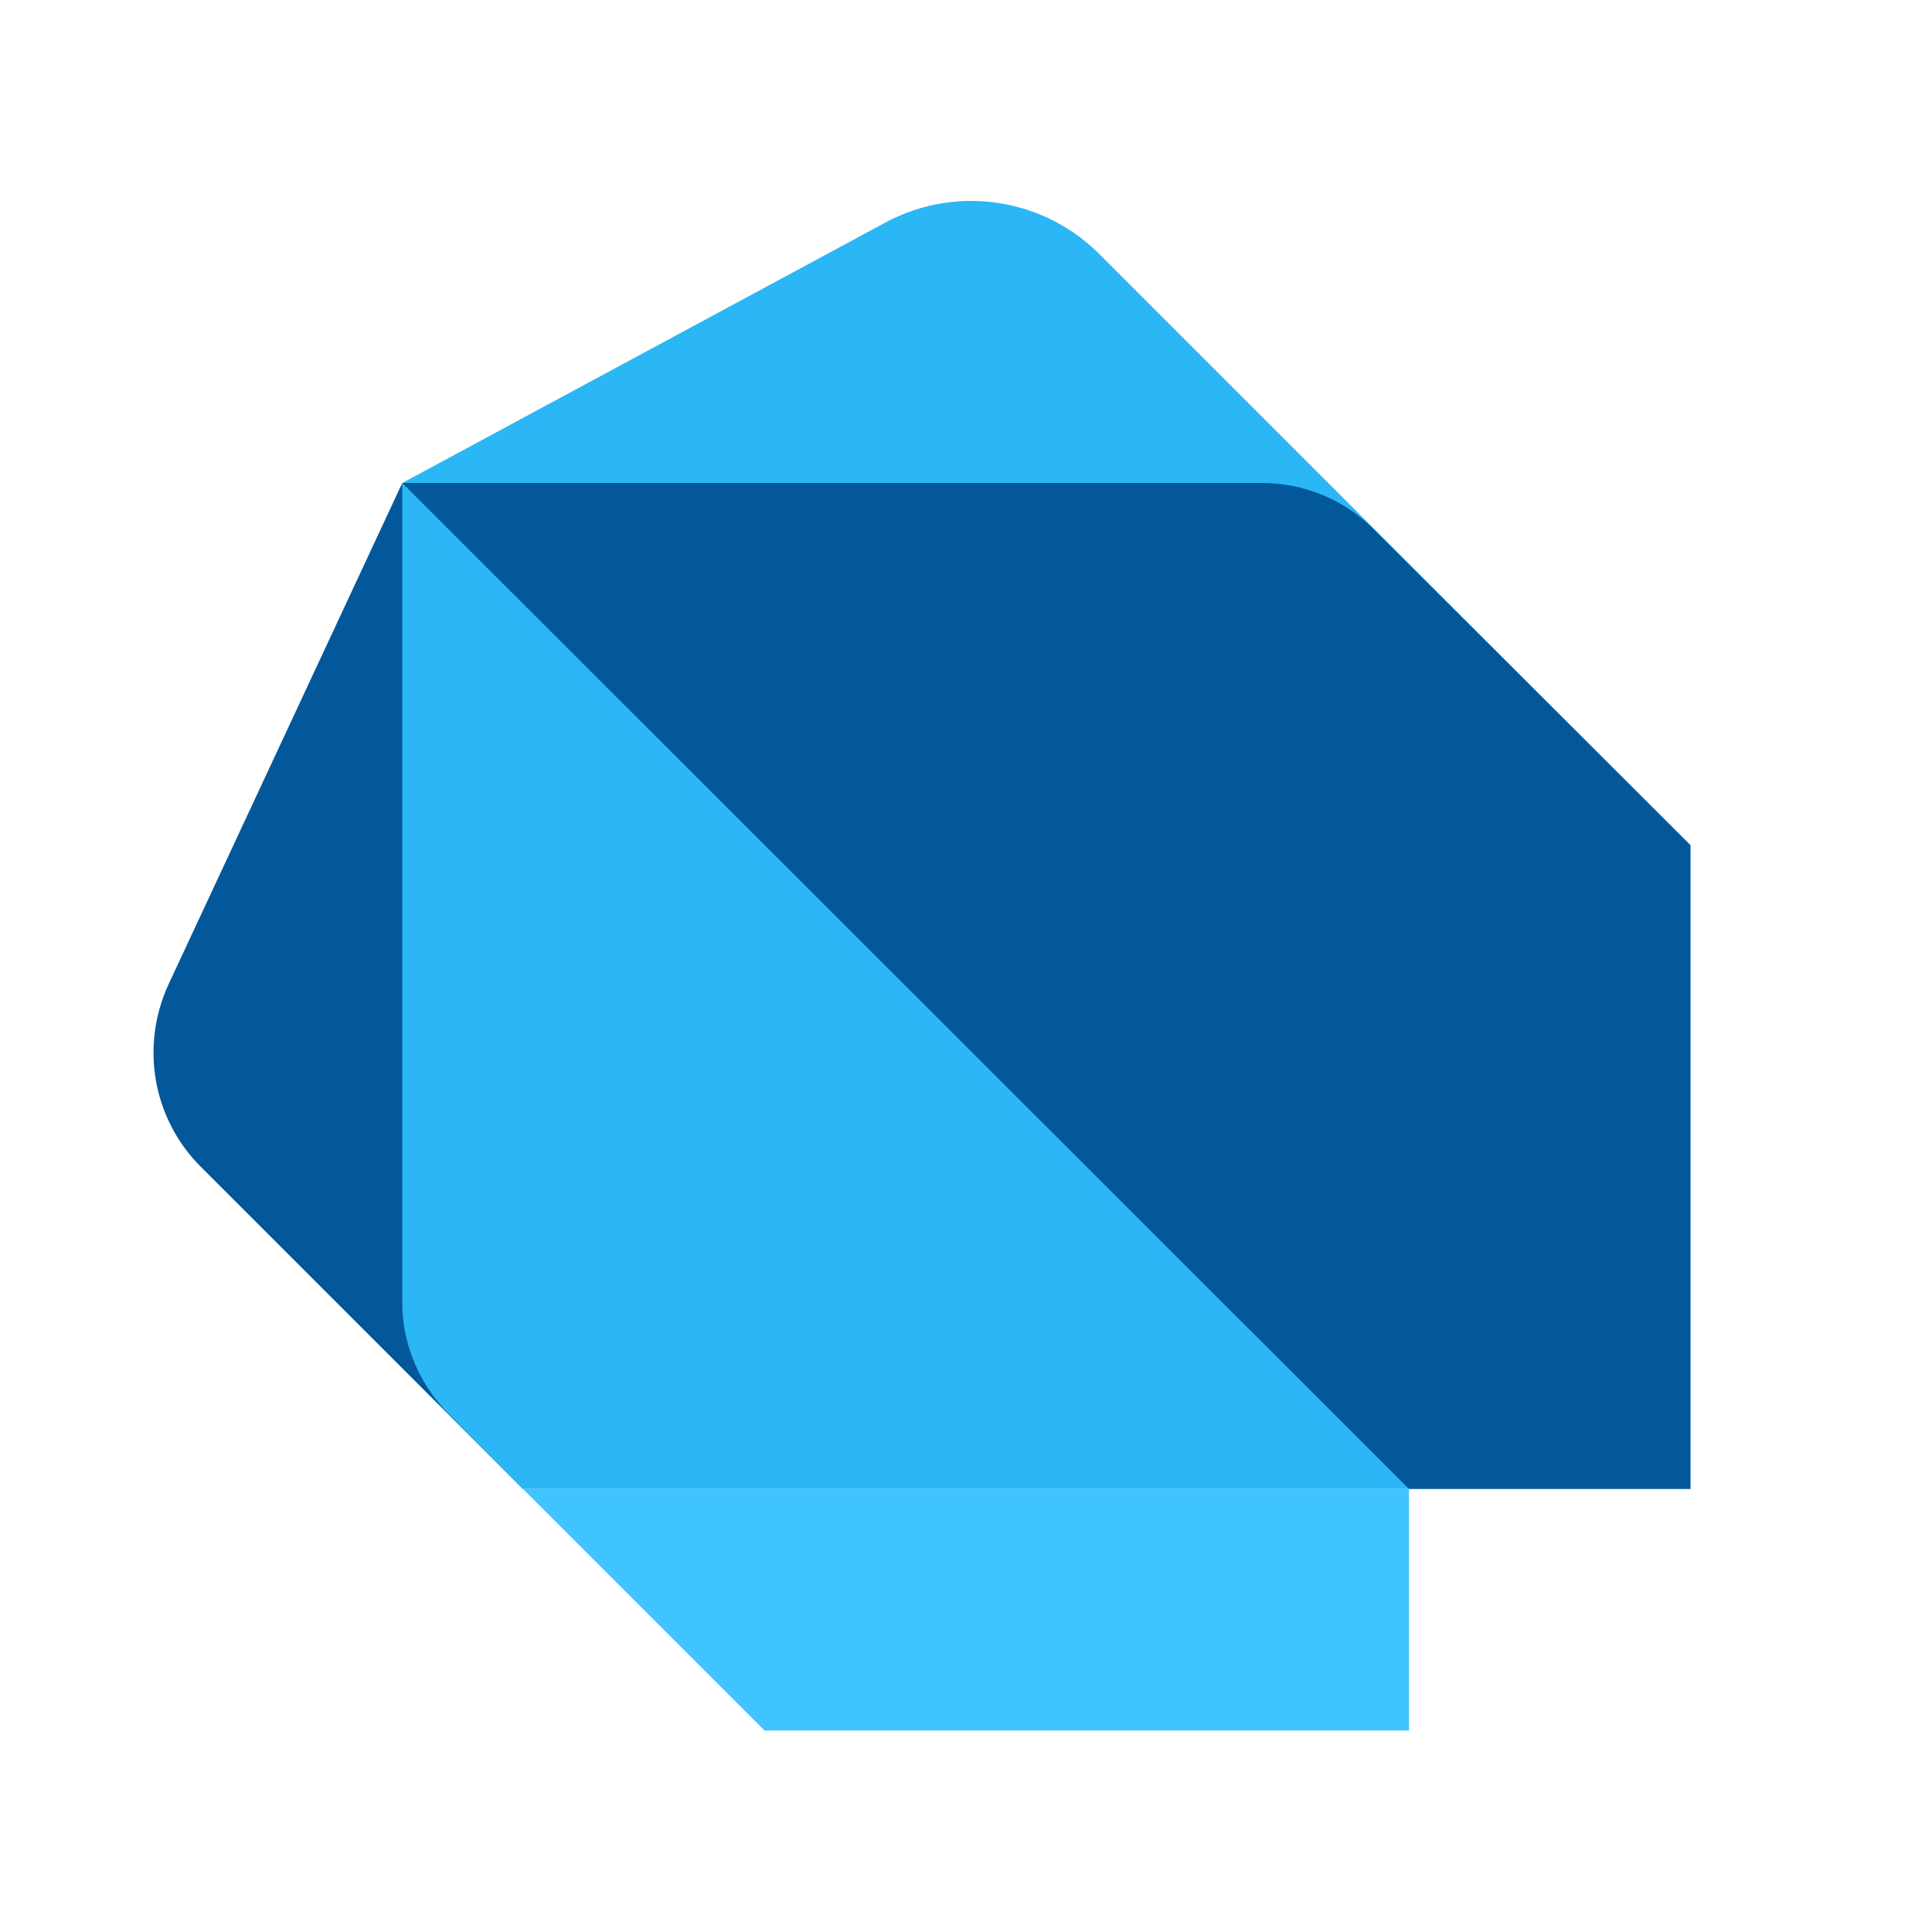
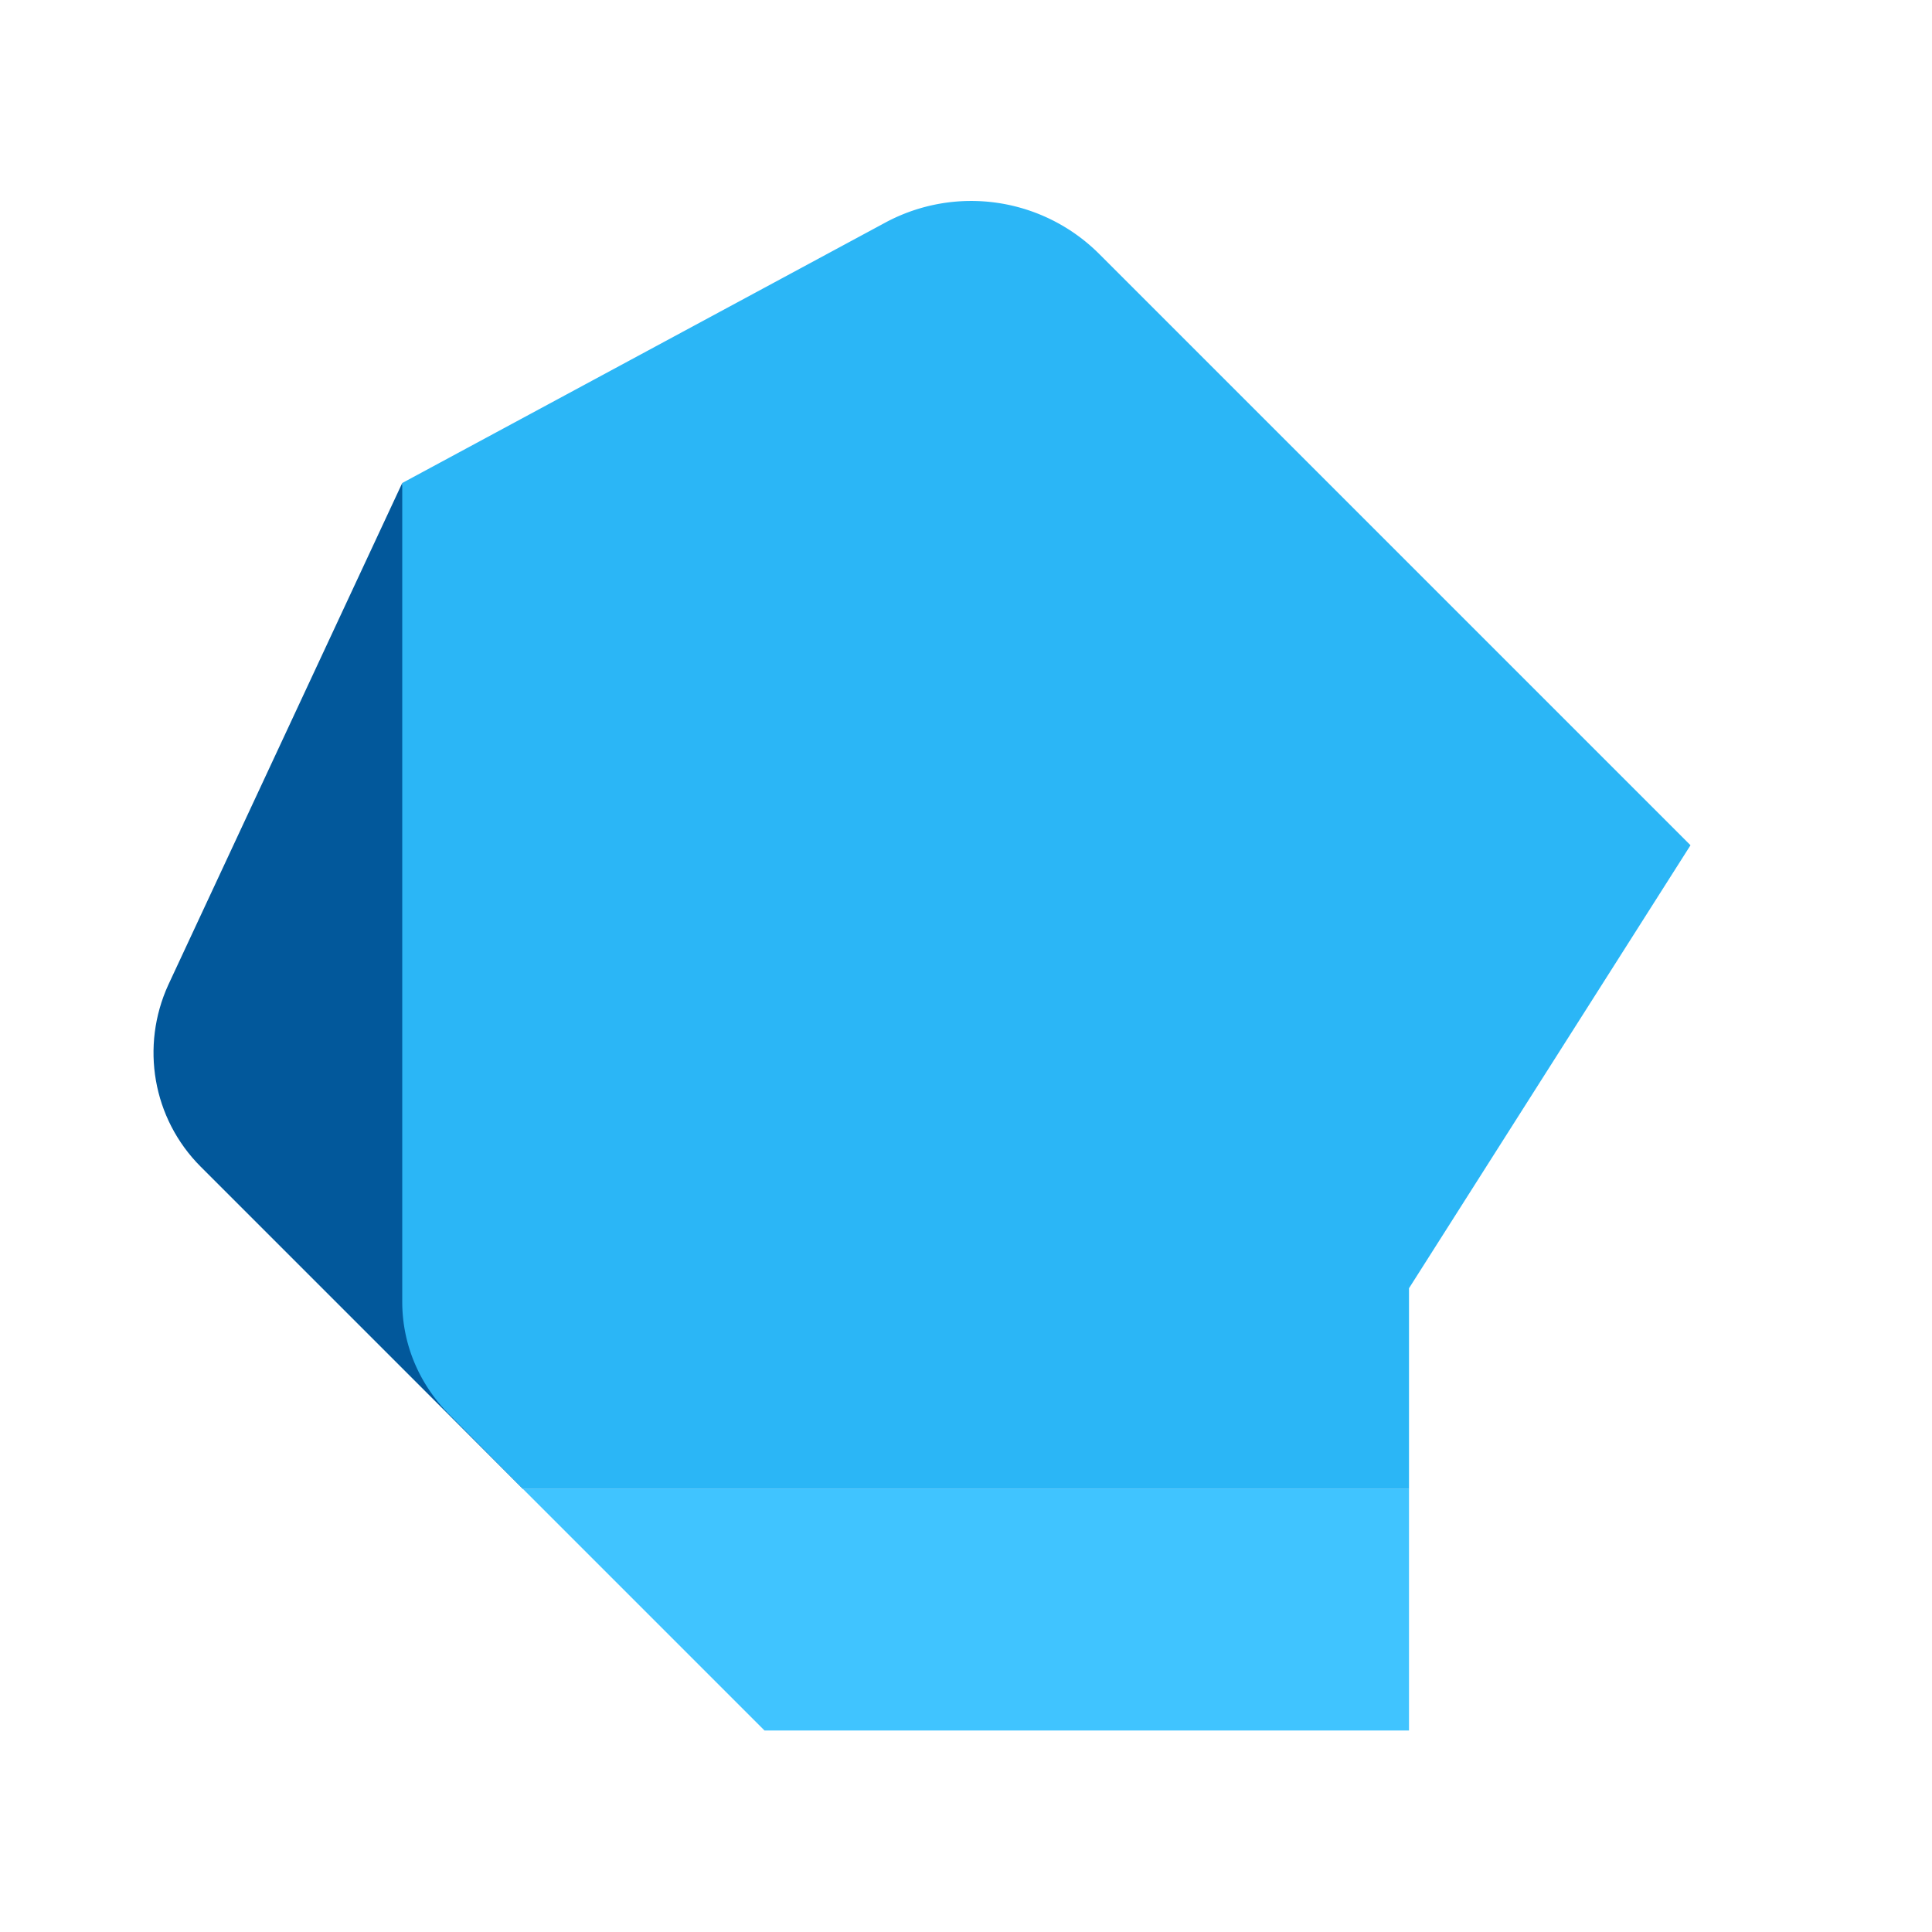
<svg xmlns="http://www.w3.org/2000/svg" width="48" height="48" viewBox="0 0 256 256">
  <g fill="none" stroke-miterlimit="10" font-family="none" font-size="none" font-weight="none" style="mix-blend-mode:normal" text-anchor="none">
    <path fill="#02589b" d="m53.3 64 16 133.3-42.7-42.7c-6.4-6.4-8-16-4.3-24.1z" />
    <path fill="#2bb6f6" d="M145.7 33.7a24 24 0 0 0-28.4-4.2L53.3 64v108.5c0 5.7 2.3 11 6.3 15l9.7 9.8h117.4v-26.6L224 112z" />
-     <path fill="#02589b" d="M53.3 64h113.9c5.6 0 11 2.2 15 6.3L224 112v85.3h-37.3z" />
    <path fill="#40c4ff" d="M186.7 197.3H69.3l32 32h85.4z" />
  </g>
</svg>